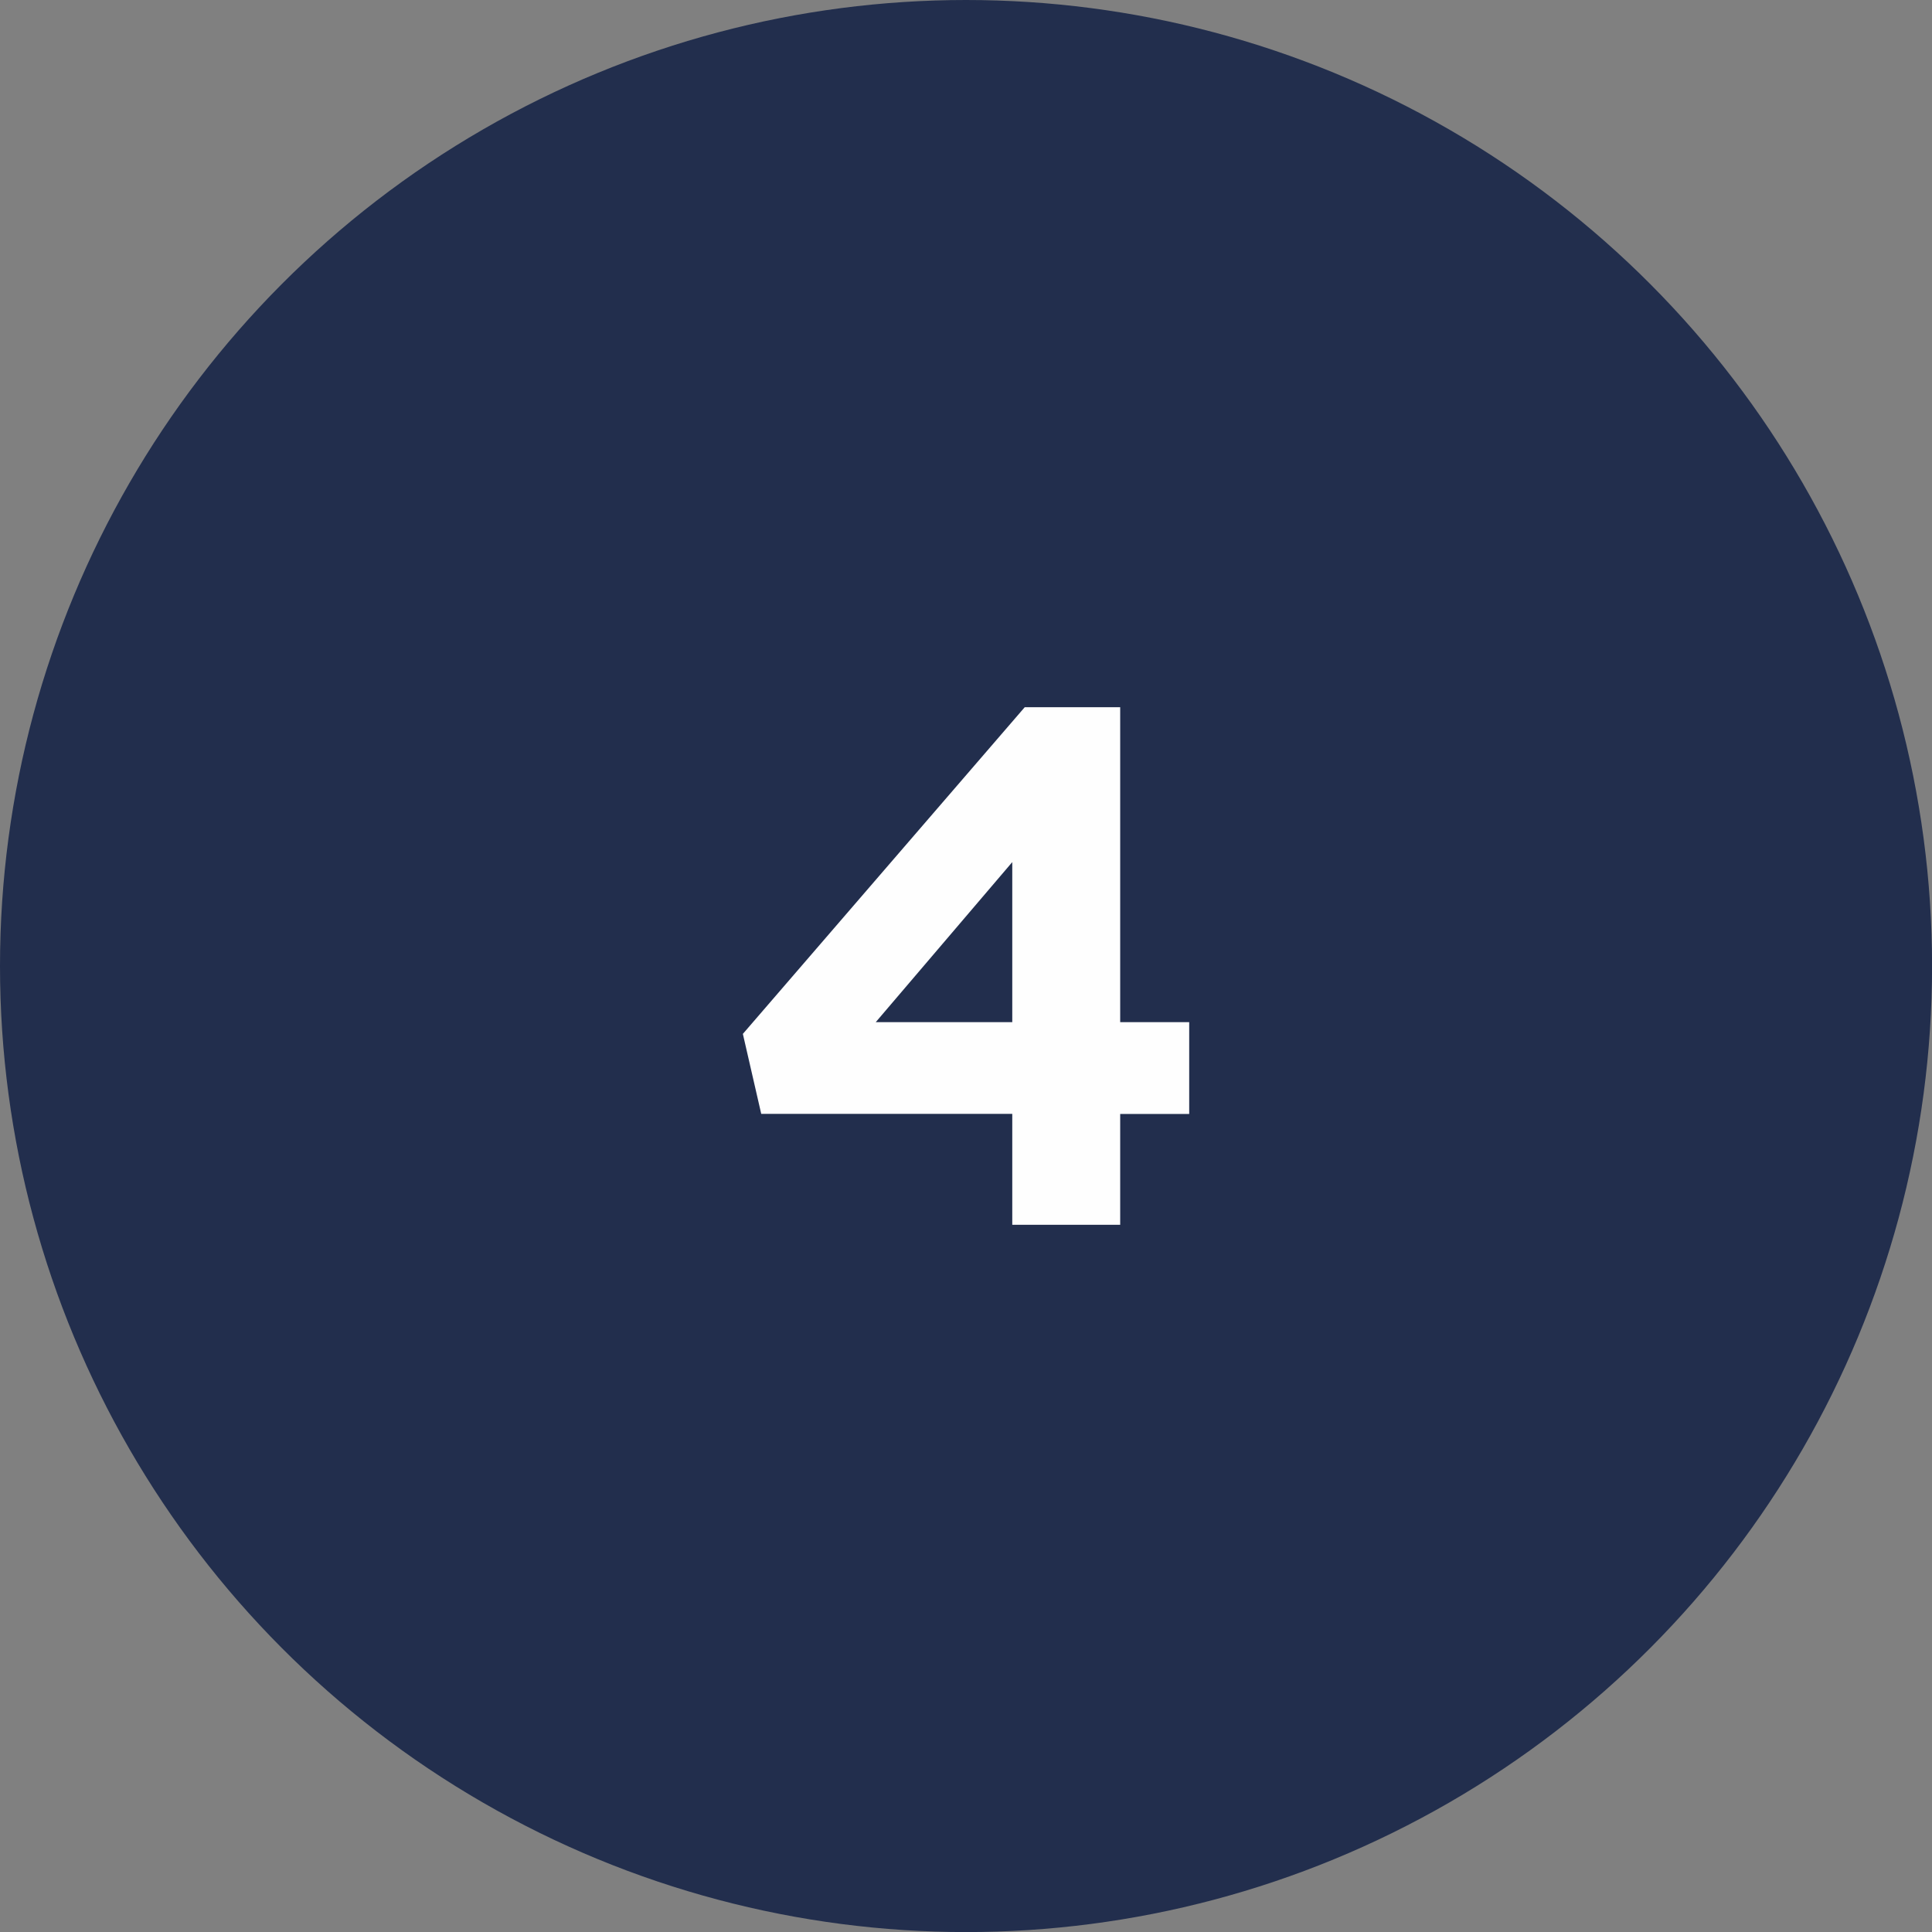
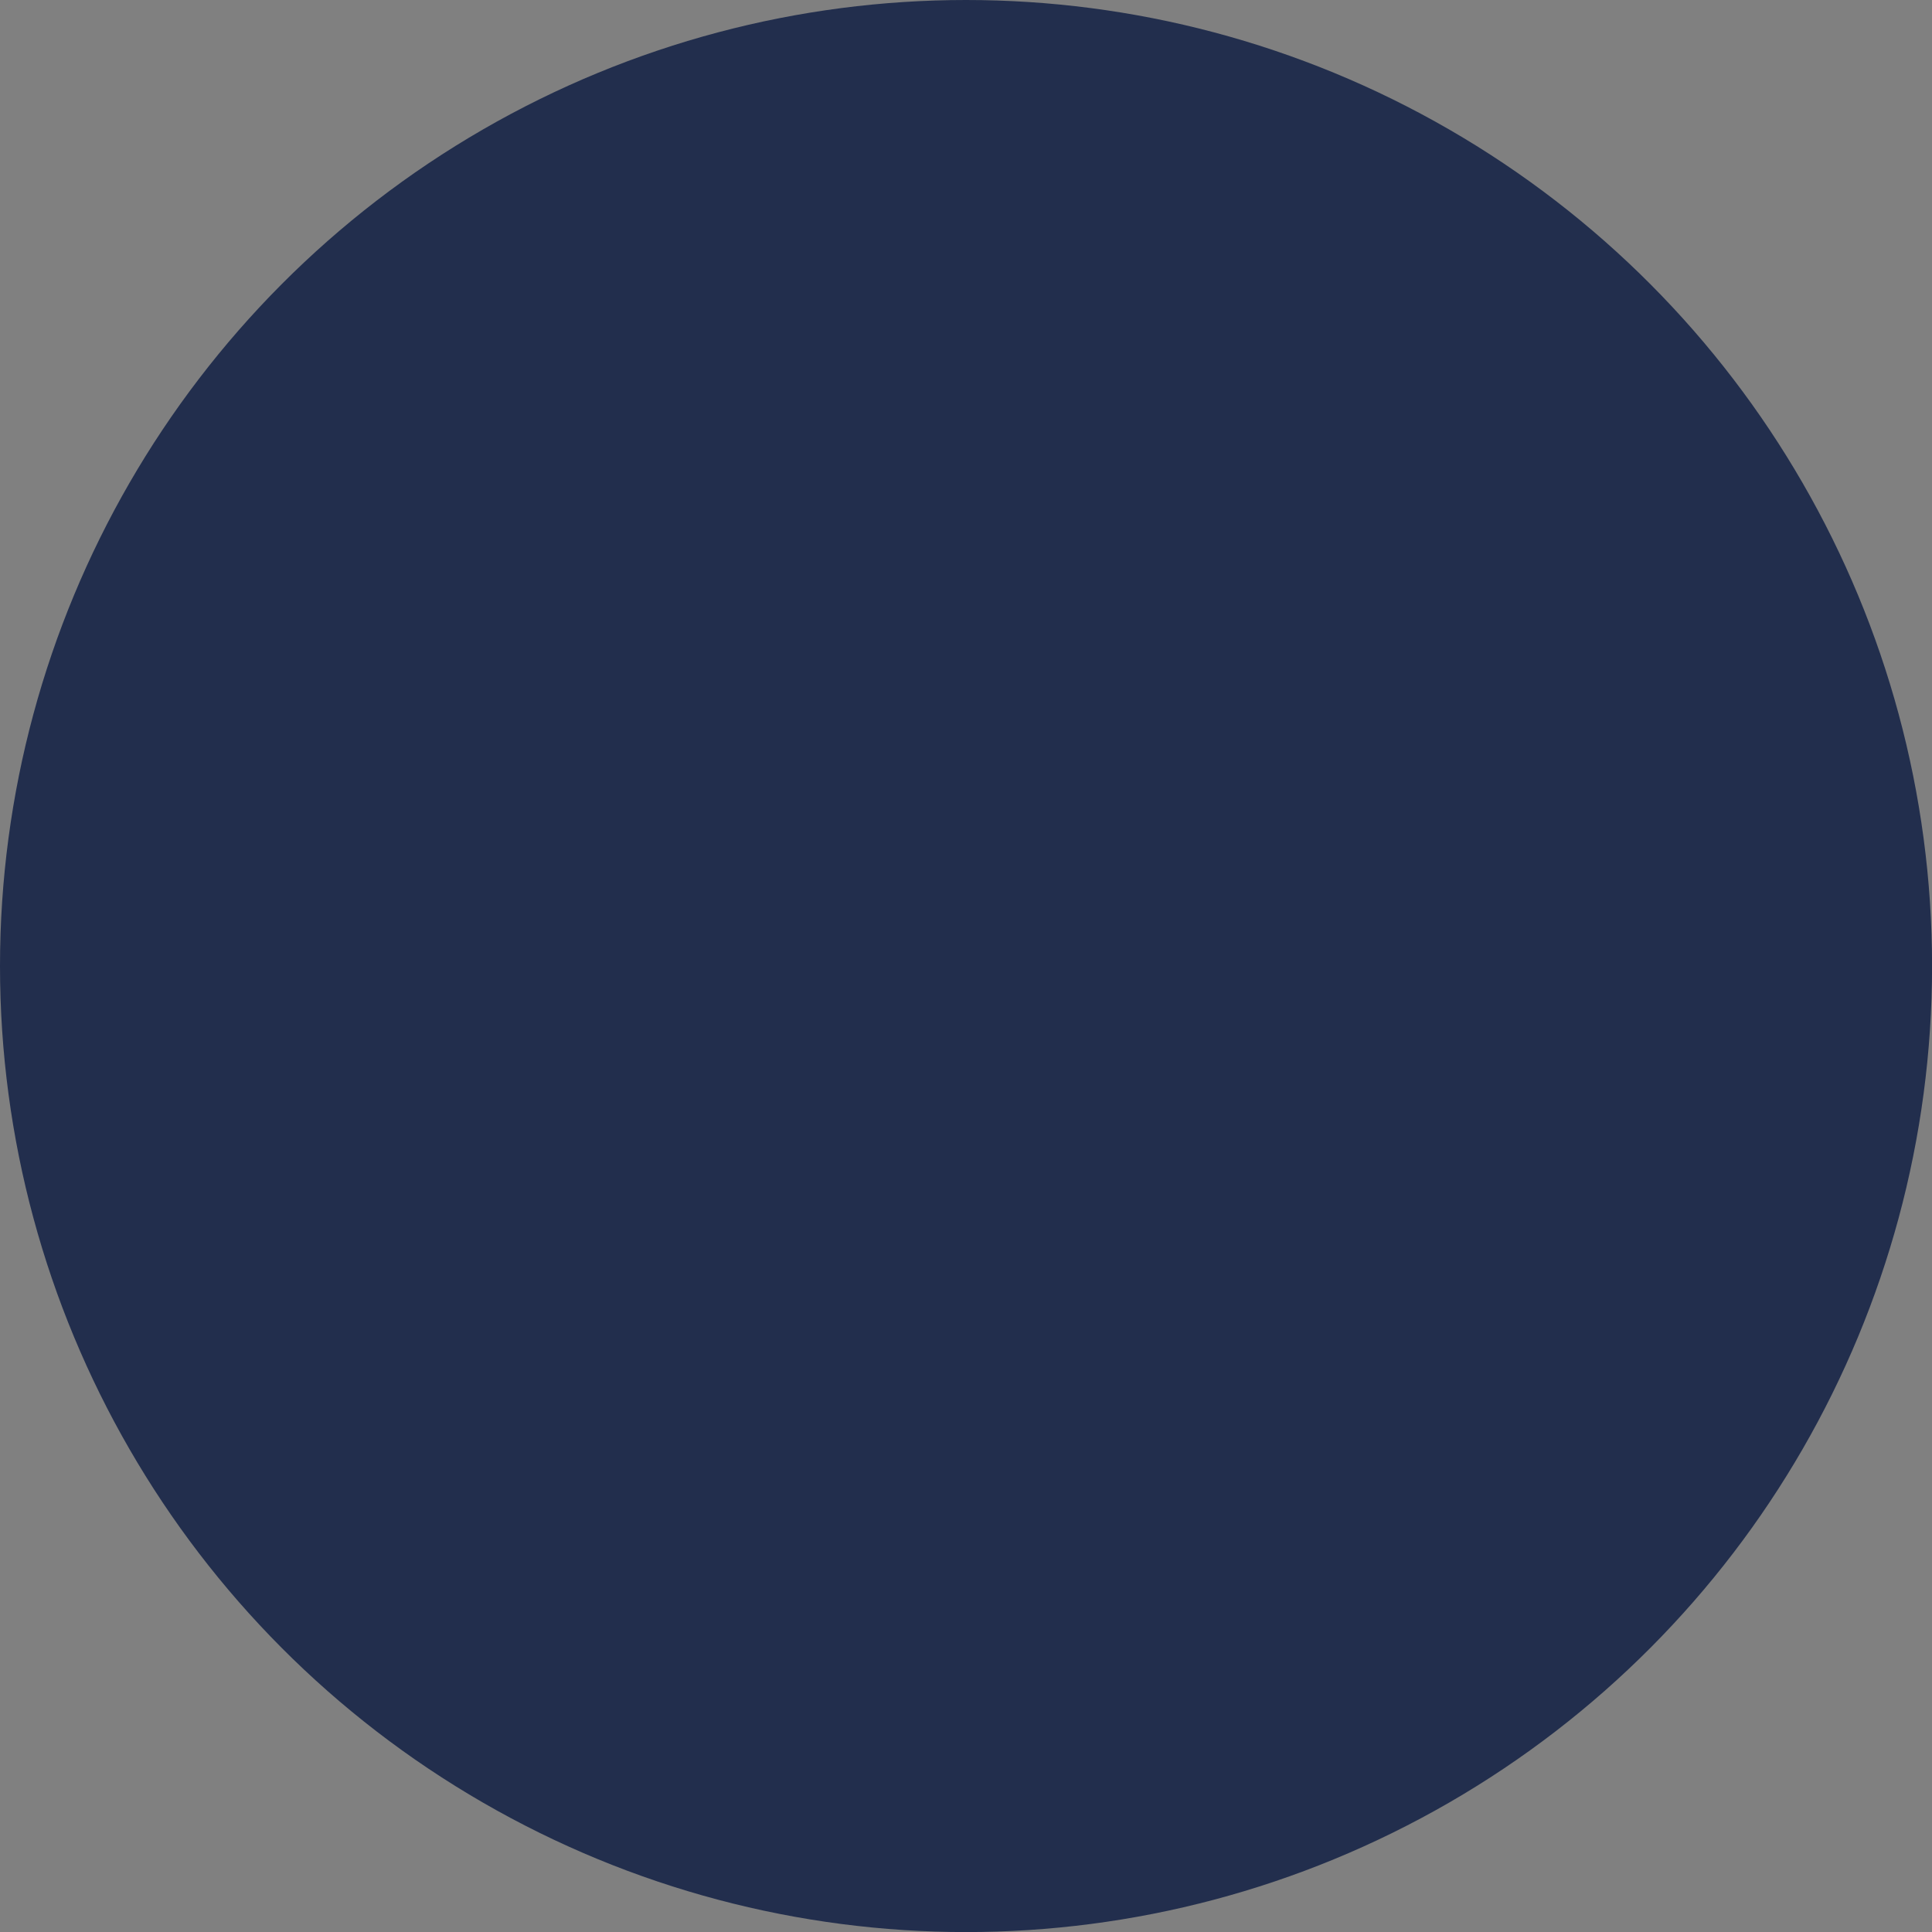
<svg xmlns="http://www.w3.org/2000/svg" xml:space="preserve" width="22.185mm" height="22.185mm" version="1.1" style="shape-rendering:geometricPrecision; text-rendering:geometricPrecision; image-rendering:optimizeQuality; fill-rule:evenodd; clip-rule:evenodd" viewBox="0 0 284.99 284.99">
  <rect x="0" y="0" width="284.99" height="284.99" fill="#808080" stroke="none" />
  <defs>
    <style type="text/css">
   
    .fil0 {fill:#222E4D}
    .fil1 {fill:#FEFEFE;fill-rule:nonzero}
   
  </style>
  </defs>
  <g id="Warstwa_x0020_1">
    <circle class="fil0" cx="142.5" cy="142.5" r="142.5" />
-     <path class="fil1" d="M149.32 180.67l15.92 0 0 -16.35 10.18 0 0 -13.54 -10.18 0 0 -46.46 -14.08 0 -41.58 48.19 2.71 11.8 37.03 0 0 16.35zm-20.14 -29.89l20.14 -23.61 0 23.61 -20.14 0z" />
  </g>
</svg>